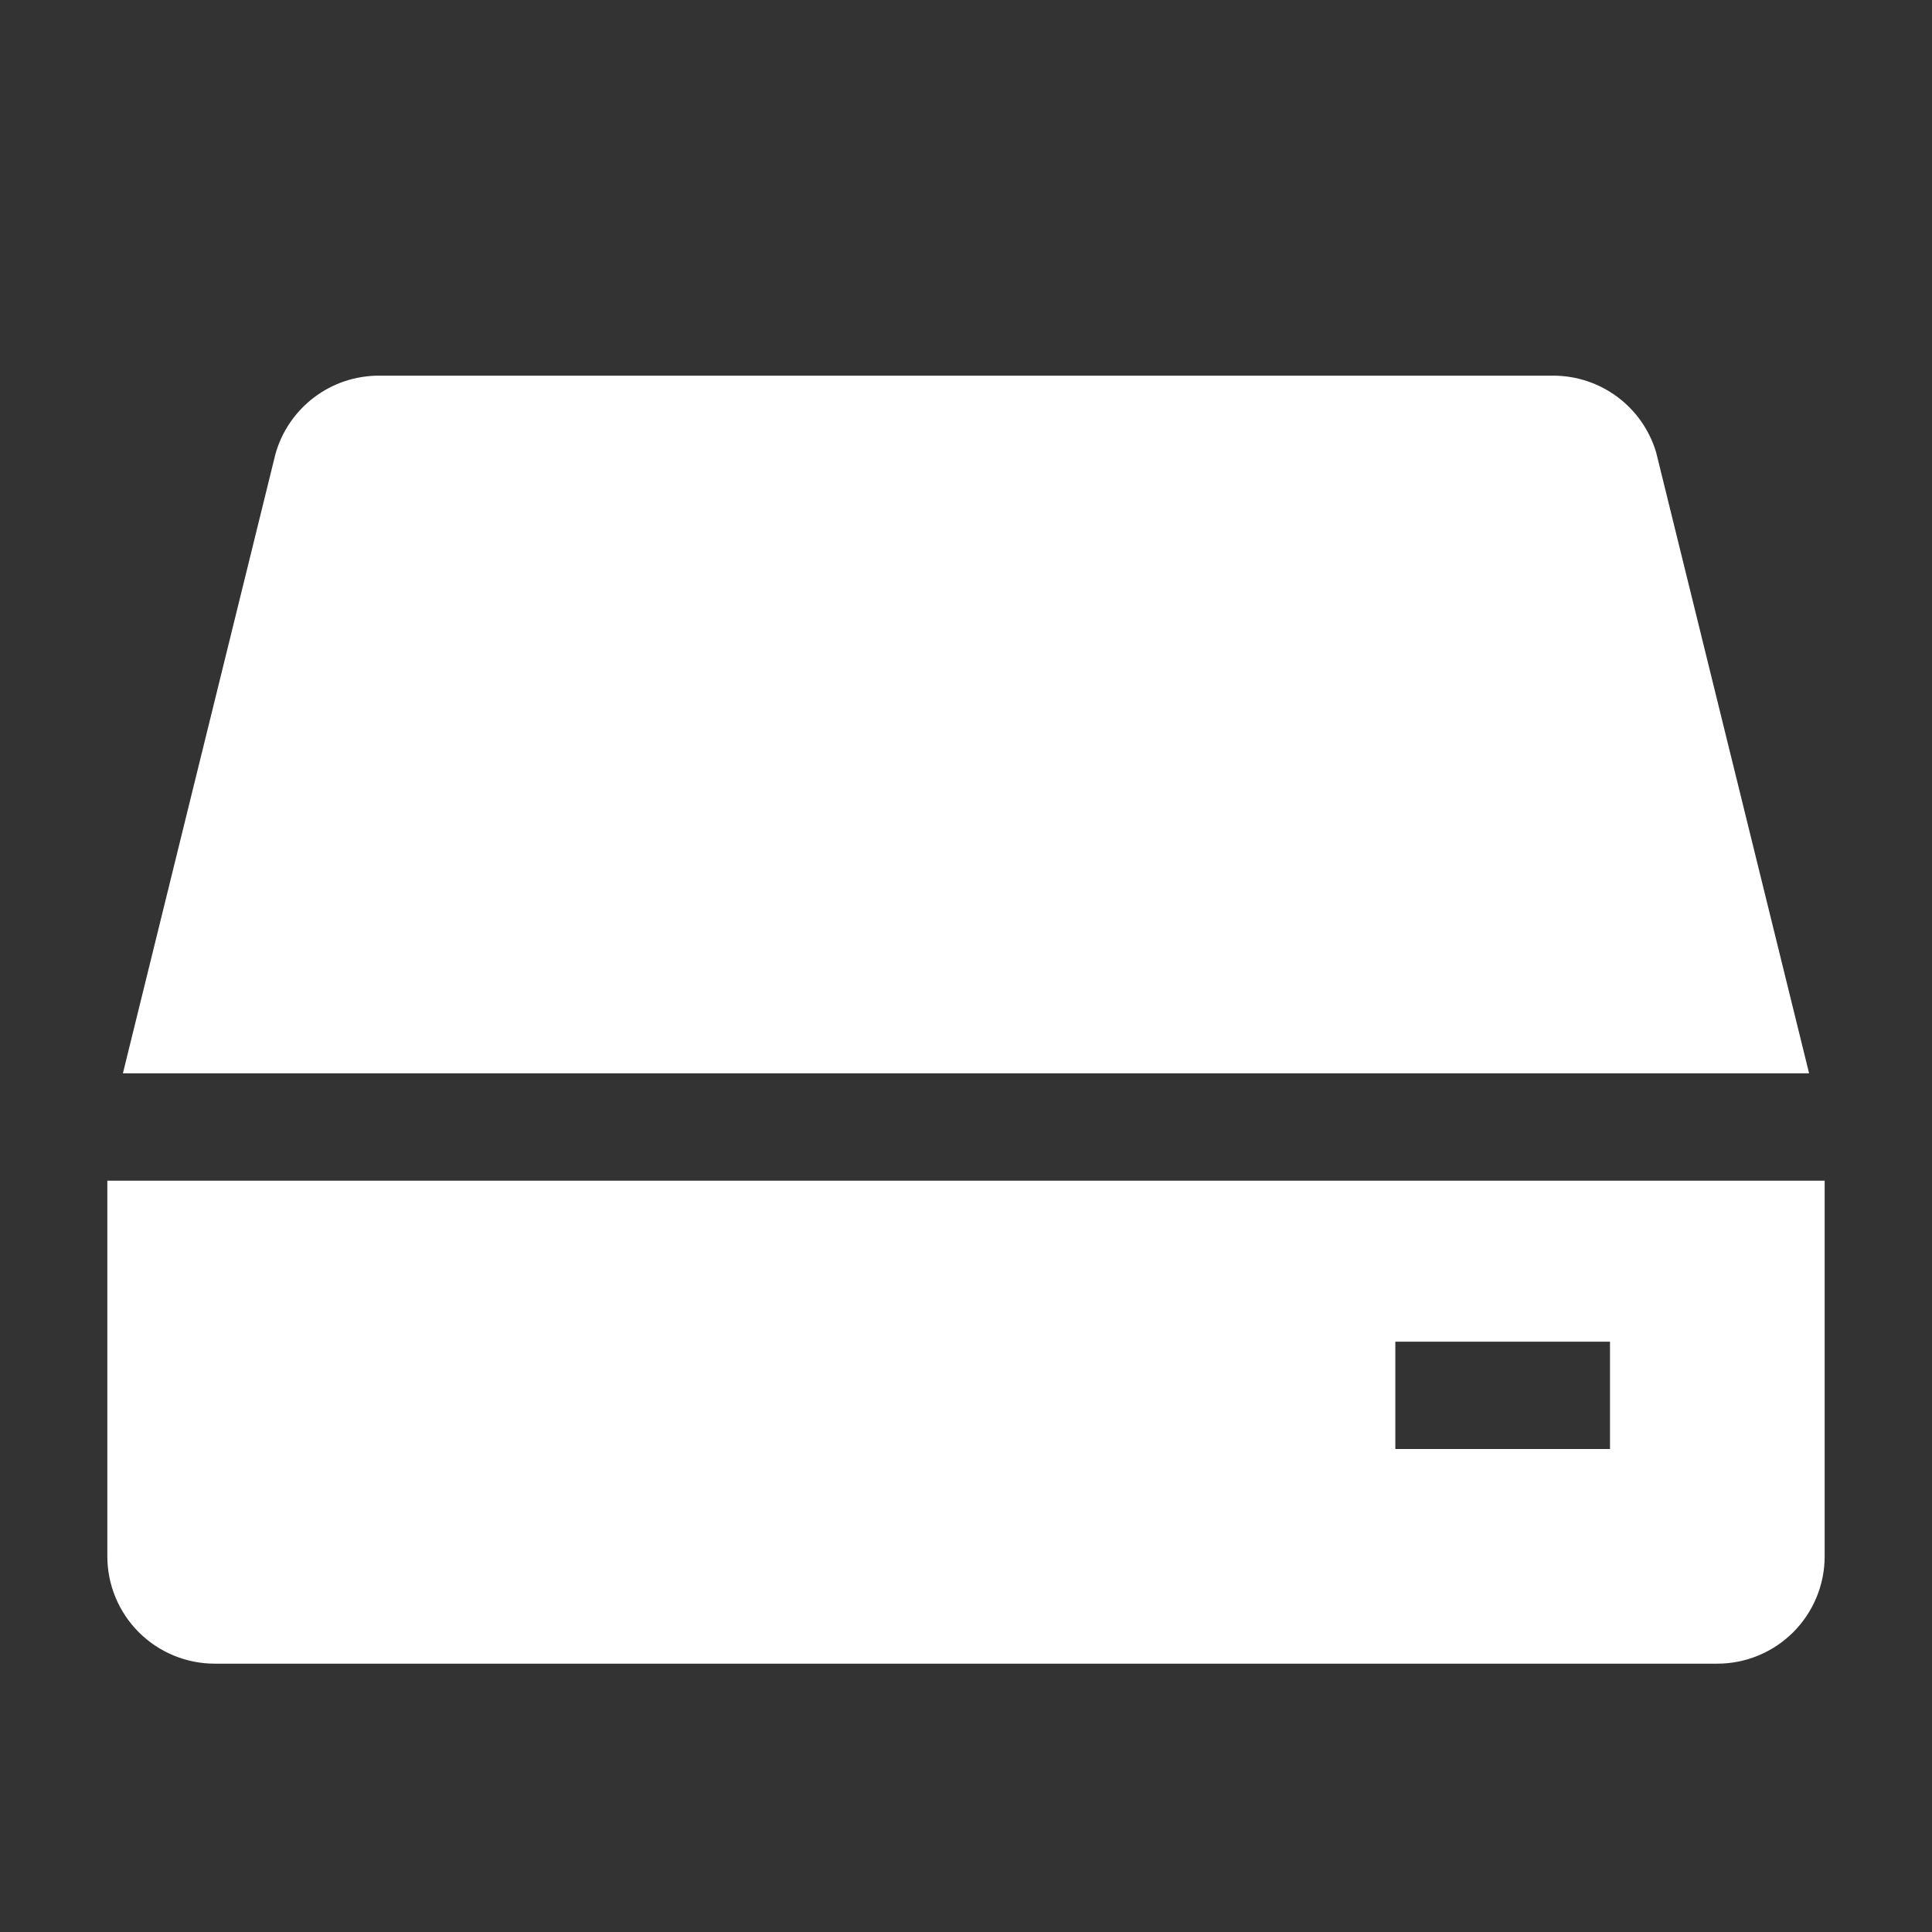
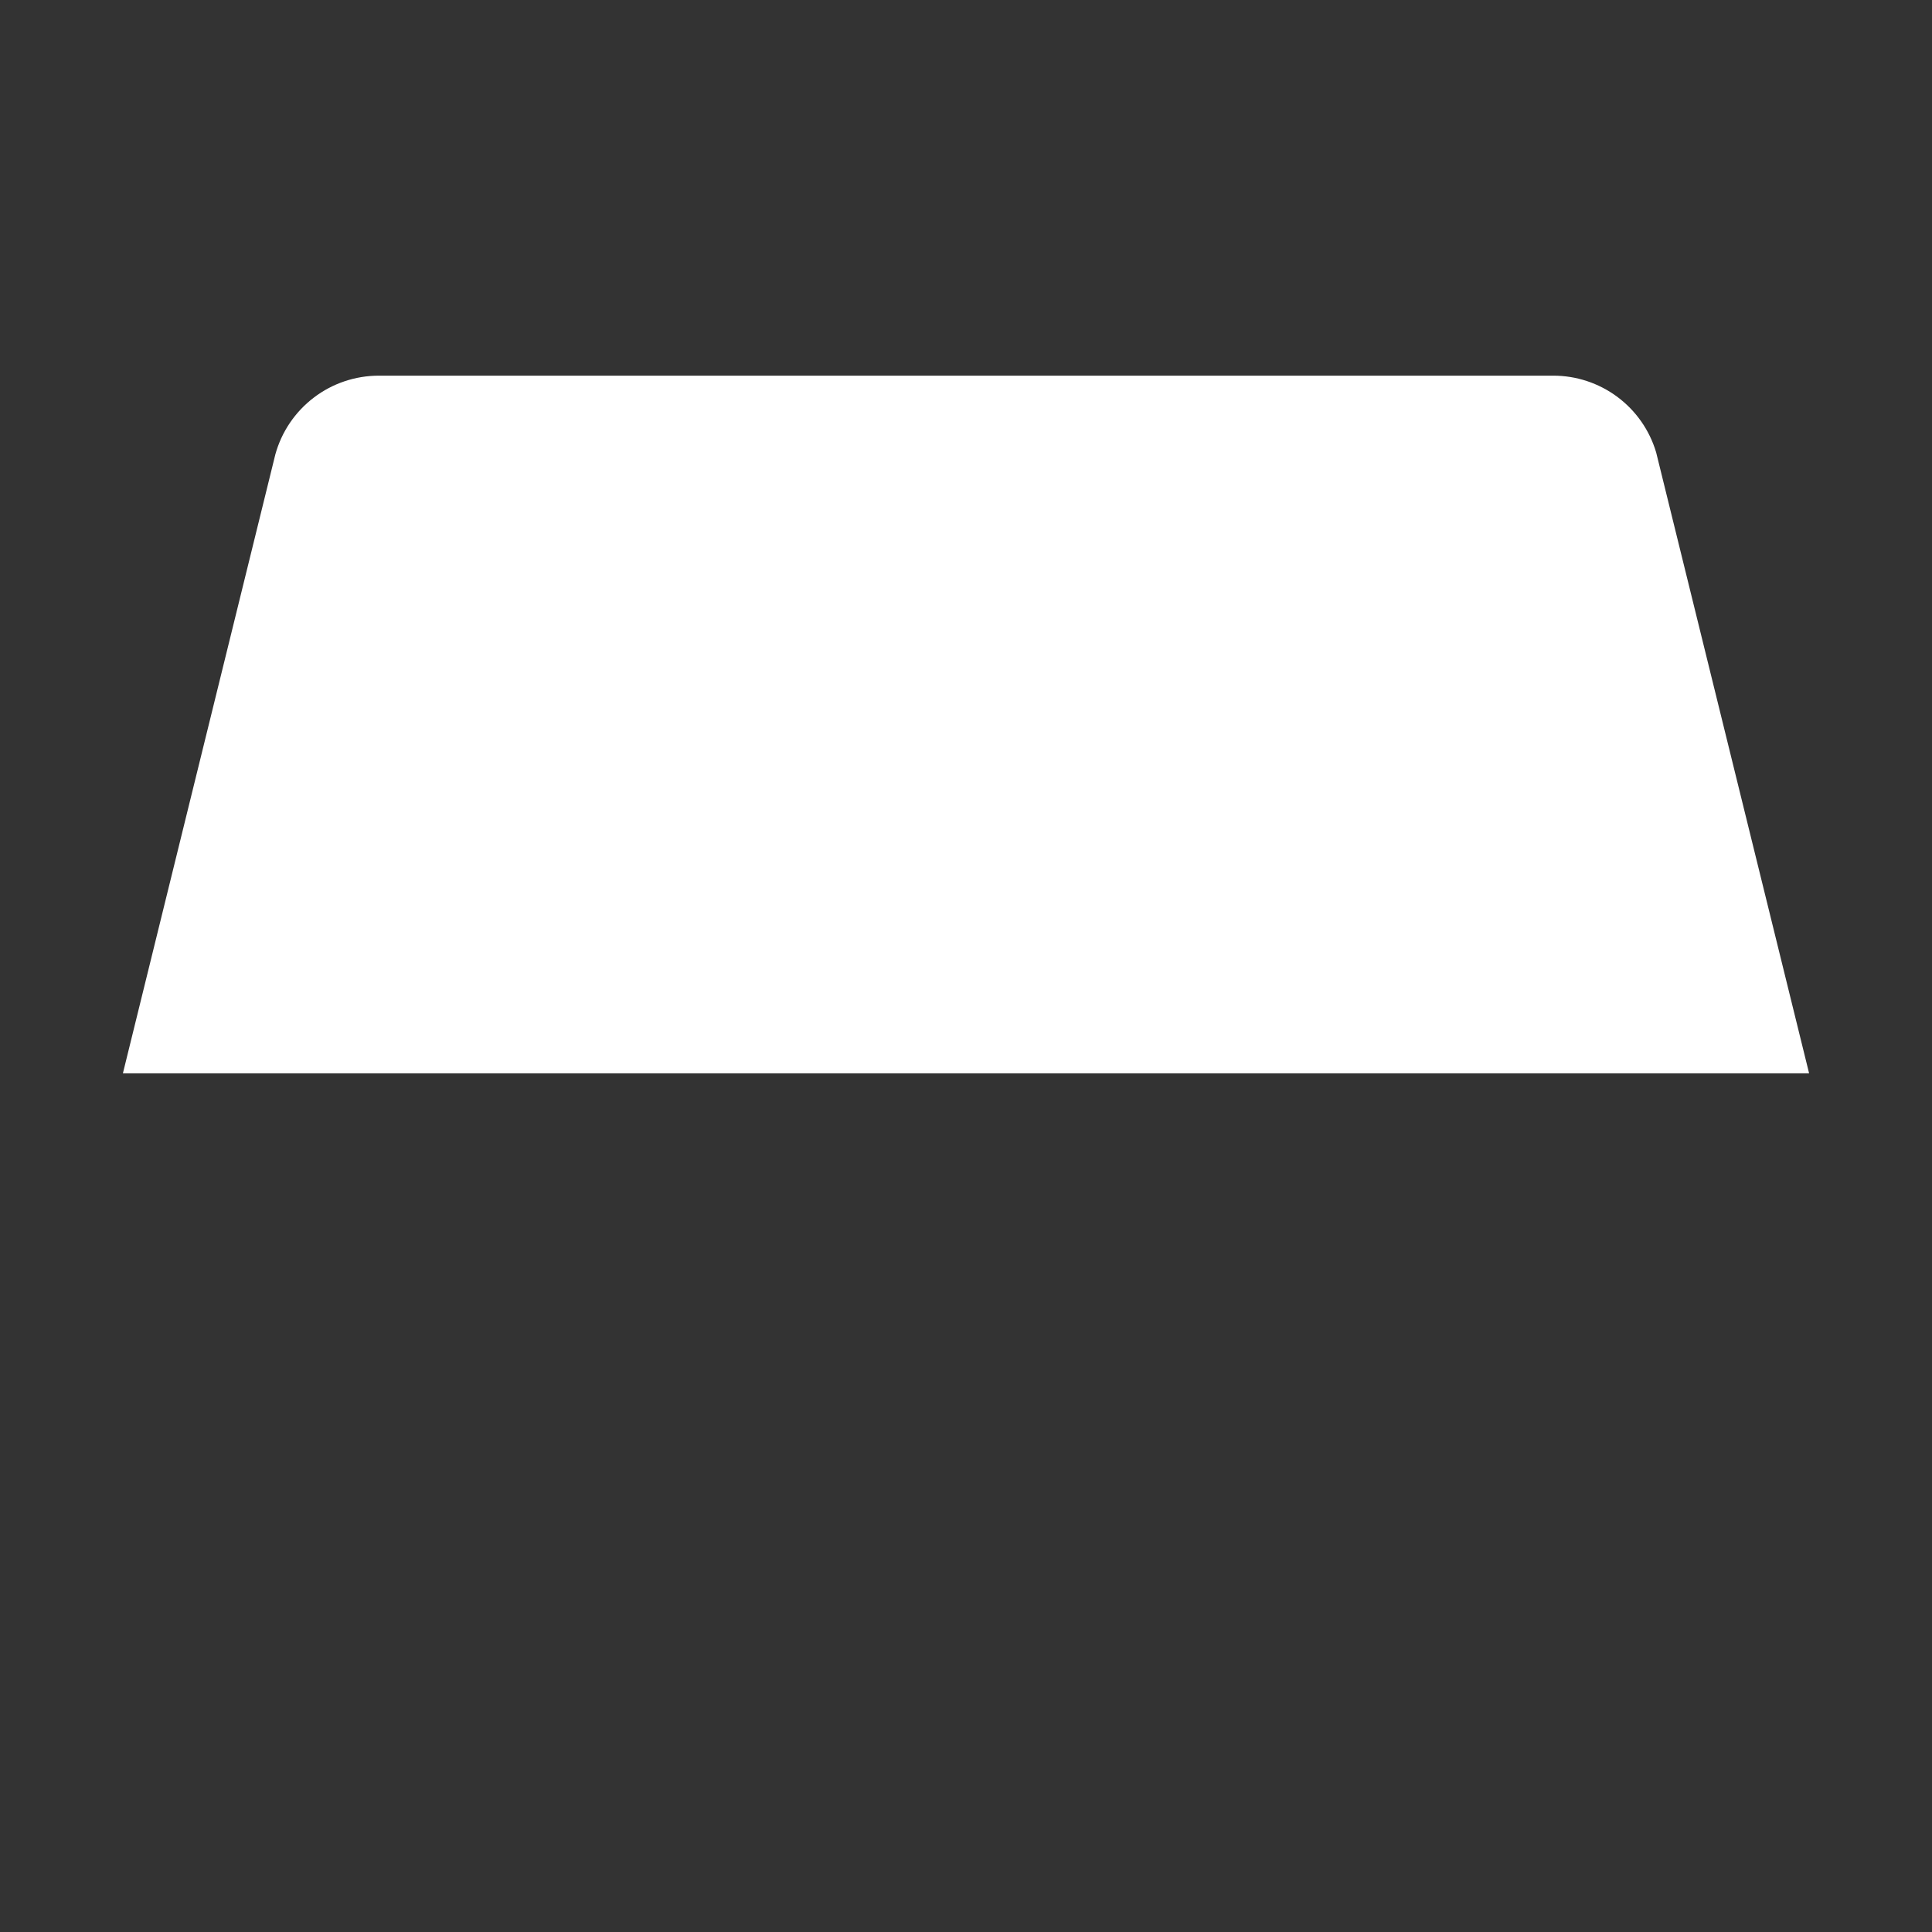
<svg xmlns="http://www.w3.org/2000/svg" width="36" height="36" viewBox="0 0 36 36" fill="none">
  <rect x="0" y="0" width="36" height="36" fill="#333333" stroke="none" />
  <path d="M30.86 8.43C30.737 8.016 30.484 7.654 30.138 7.396C29.791 7.138 29.371 6.999 28.94 7H7.06C6.622 7 6.195 7.143 5.847 7.409C5.498 7.675 5.246 8.047 5.13 8.47L2.29 20H33.71L30.86 8.43Z" fill="white" />
-   <path d="M2 22V29C2 29.53 2.211 30.039 2.586 30.414C2.961 30.789 3.47 31 4 31H32C32.53 31 33.039 30.789 33.414 30.414C33.789 30.039 34 29.53 34 29V22H2ZM30 27H26V25H30V27Z" fill="white" />
</svg>